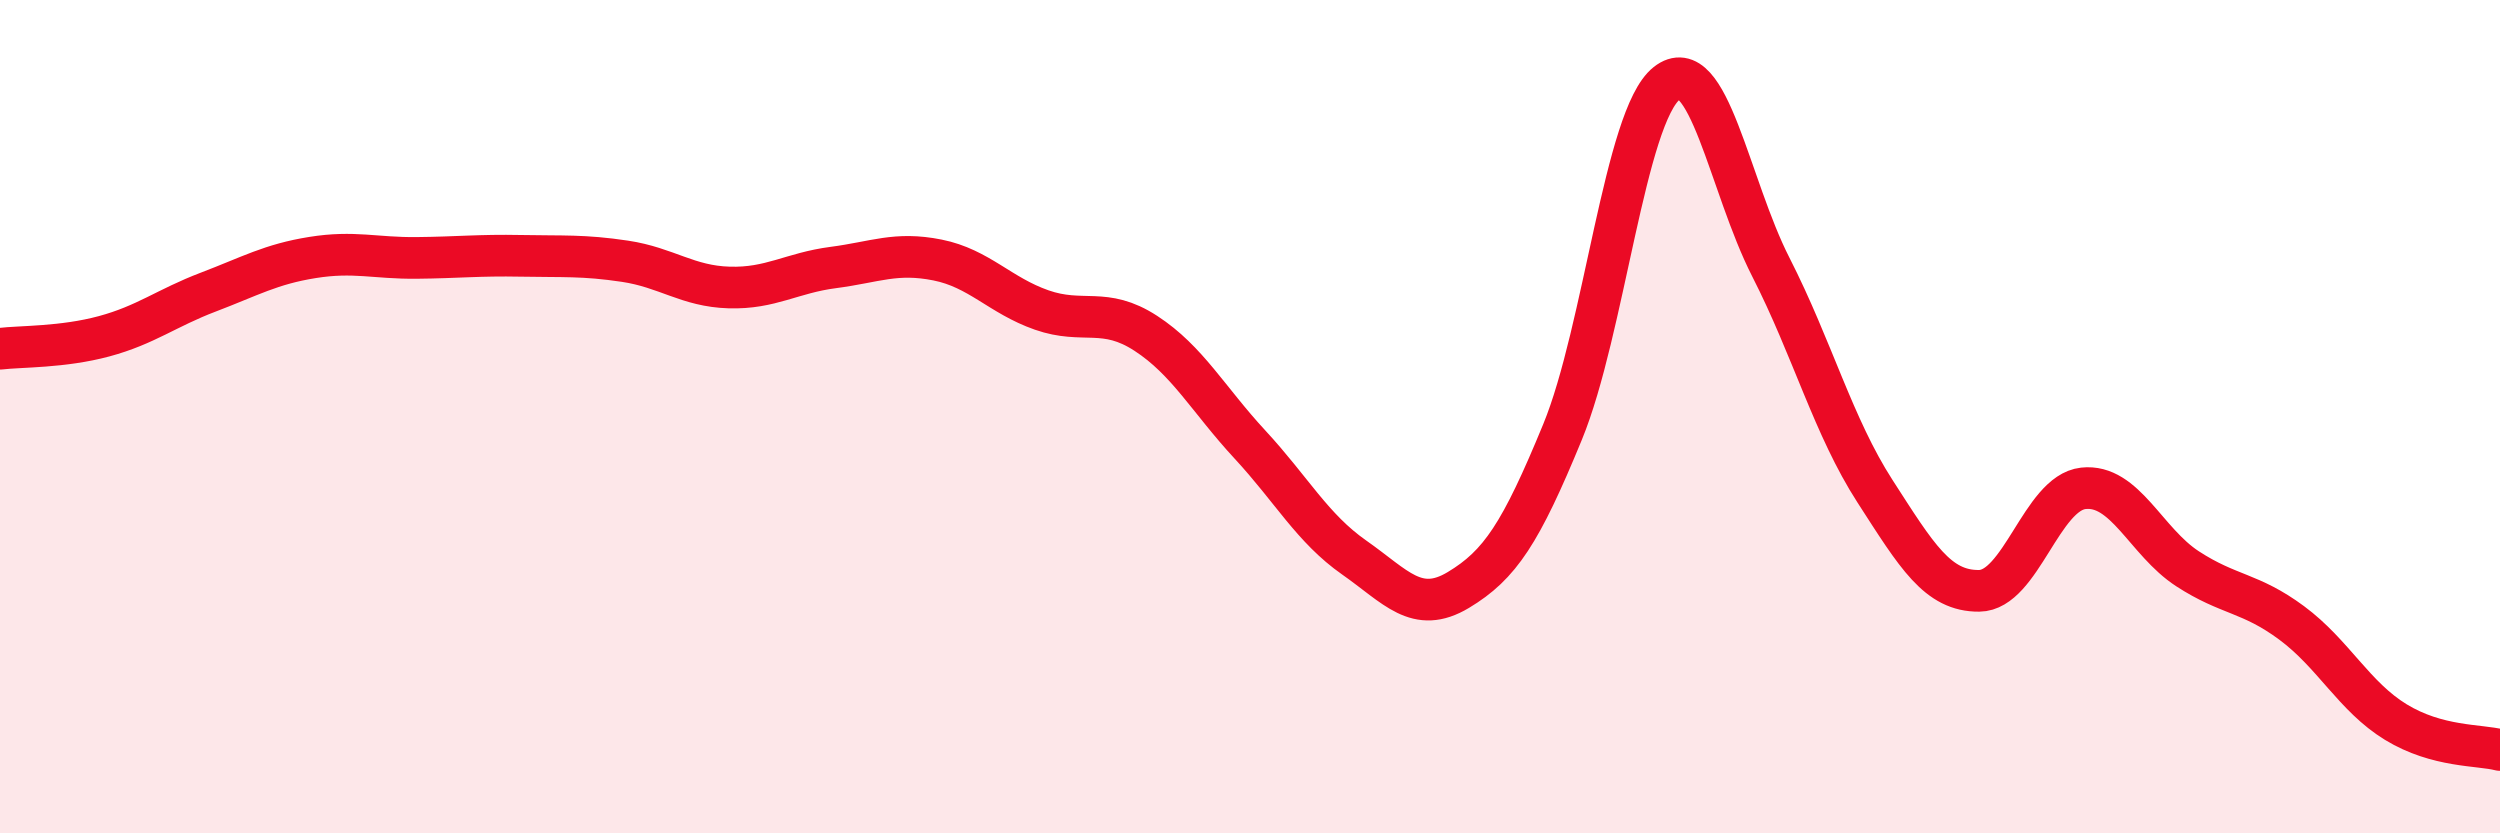
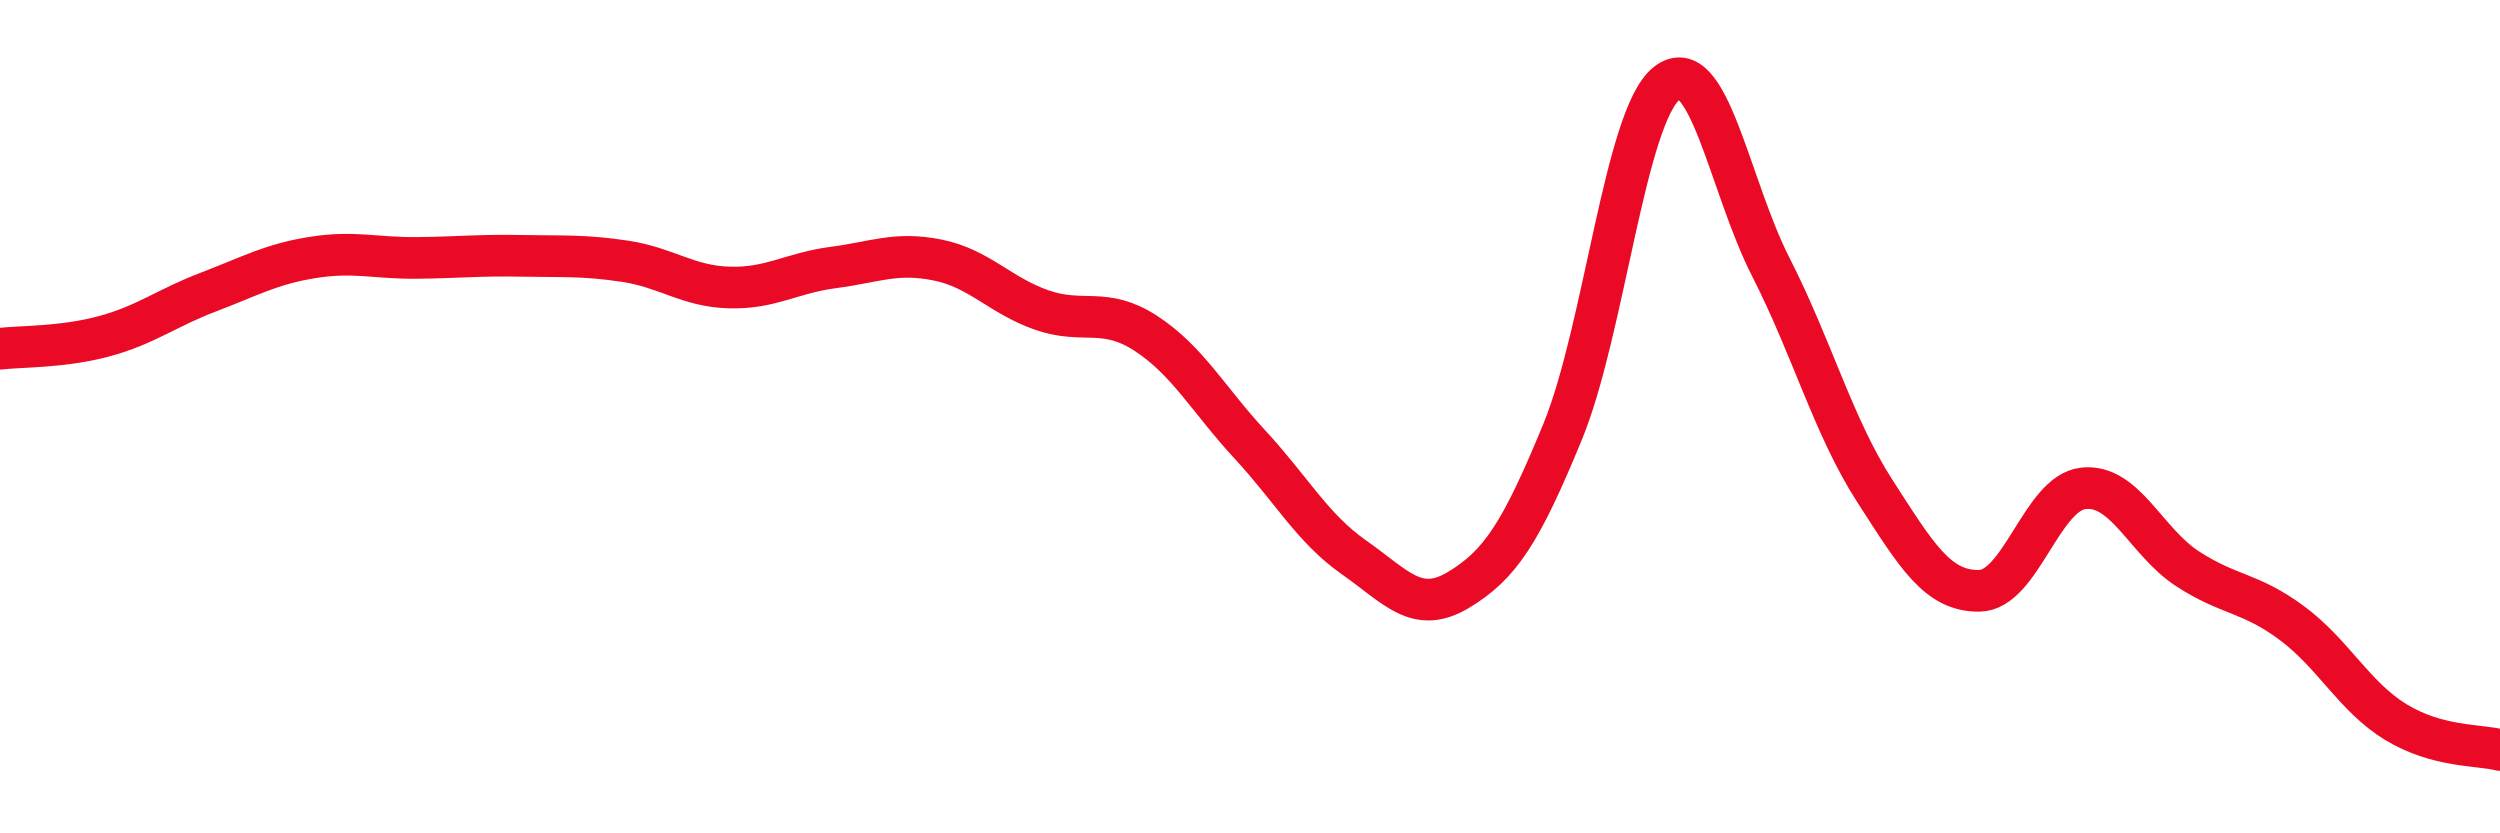
<svg xmlns="http://www.w3.org/2000/svg" width="60" height="20" viewBox="0 0 60 20">
-   <path d="M 0,8.37 C 0.5,8.31 1.5,8.34 2.5,8.07 C 3.5,7.8 4,7.39 5,7.01 C 6,6.63 6.5,6.34 7.5,6.18 C 8.5,6.02 9,6.2 10,6.19 C 11,6.18 11.5,6.12 12.5,6.14 C 13.5,6.16 14,6.12 15,6.27 C 16,6.42 16.5,6.87 17.5,6.9 C 18.5,6.93 19,6.55 20,6.42 C 21,6.29 21.5,6.04 22.5,6.24 C 23.5,6.44 24,7.09 25,7.44 C 26,7.79 26.5,7.35 27.5,8 C 28.5,8.65 29,9.59 30,10.67 C 31,11.75 31.5,12.68 32.5,13.38 C 33.5,14.08 34,14.76 35,14.16 C 36,13.56 36.5,12.8 37.5,10.37 C 38.5,7.94 39,2.79 40,2 C 41,1.21 41.5,4.45 42.5,6.41 C 43.5,8.37 44,10.24 45,11.79 C 46,13.34 46.5,14.19 47.5,14.18 C 48.5,14.17 49,11.83 50,11.72 C 51,11.61 51.5,13 52.5,13.65 C 53.5,14.3 54,14.21 55,14.95 C 56,15.69 56.5,16.72 57.5,17.33 C 58.5,17.94 59.5,17.87 60,18L60 20L0 20Z" fill="#EB0A25" opacity="0.1" stroke-linecap="round" stroke-linejoin="round" />
  <path d="M 0,8.37 C 0.5,8.31 1.5,8.34 2.5,8.07 C 3.5,7.8 4,7.39 5,7.01 C 6,6.63 6.5,6.34 7.5,6.18 C 8.5,6.02 9,6.2 10,6.19 C 11,6.18 11.5,6.12 12.5,6.14 C 13.5,6.16 14,6.12 15,6.27 C 16,6.42 16.5,6.87 17.5,6.9 C 18.5,6.93 19,6.55 20,6.42 C 21,6.29 21.5,6.04 22.5,6.24 C 23.5,6.44 24,7.09 25,7.44 C 26,7.79 26.5,7.35 27.5,8 C 28.5,8.65 29,9.59 30,10.67 C 31,11.75 31.5,12.68 32.5,13.38 C 33.5,14.08 34,14.76 35,14.16 C 36,13.56 36.5,12.8 37.5,10.37 C 38.5,7.94 39,2.79 40,2 C 41,1.21 41.5,4.45 42.5,6.41 C 43.5,8.37 44,10.24 45,11.79 C 46,13.34 46.5,14.19 47.5,14.18 C 48.5,14.17 49,11.83 50,11.72 C 51,11.61 51.5,13 52.5,13.65 C 53.5,14.3 54,14.21 55,14.95 C 56,15.69 56.5,16.72 57.5,17.33 C 58.5,17.94 59.5,17.87 60,18" stroke="#EB0A25" stroke-width="1" fill="none" stroke-linecap="round" stroke-linejoin="round" />
</svg>